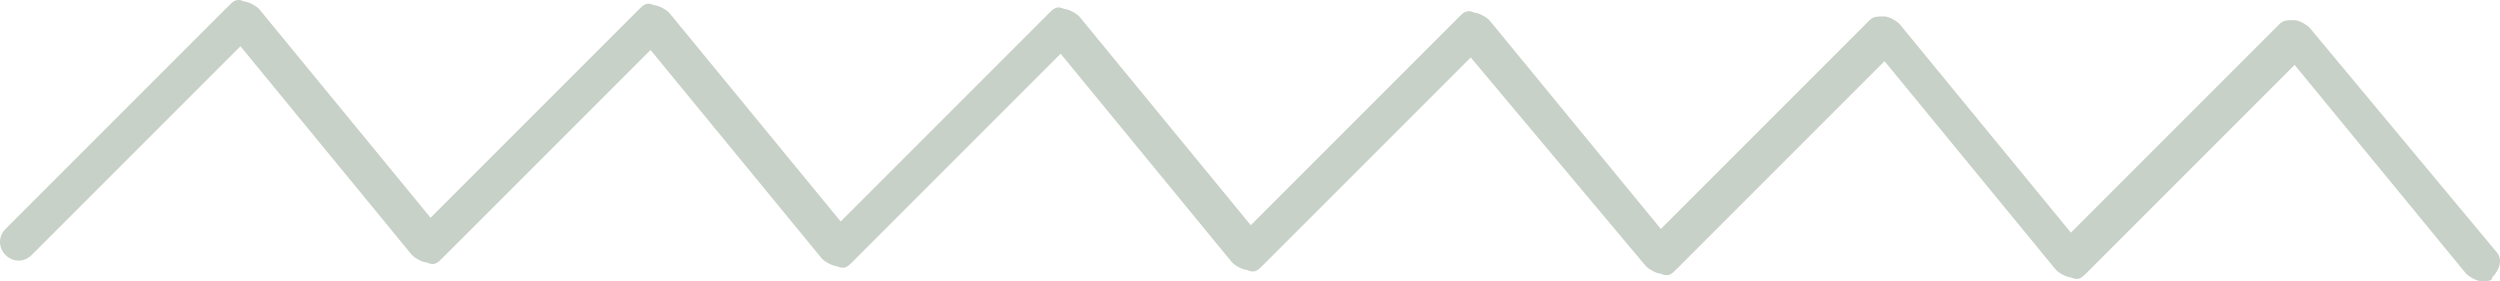
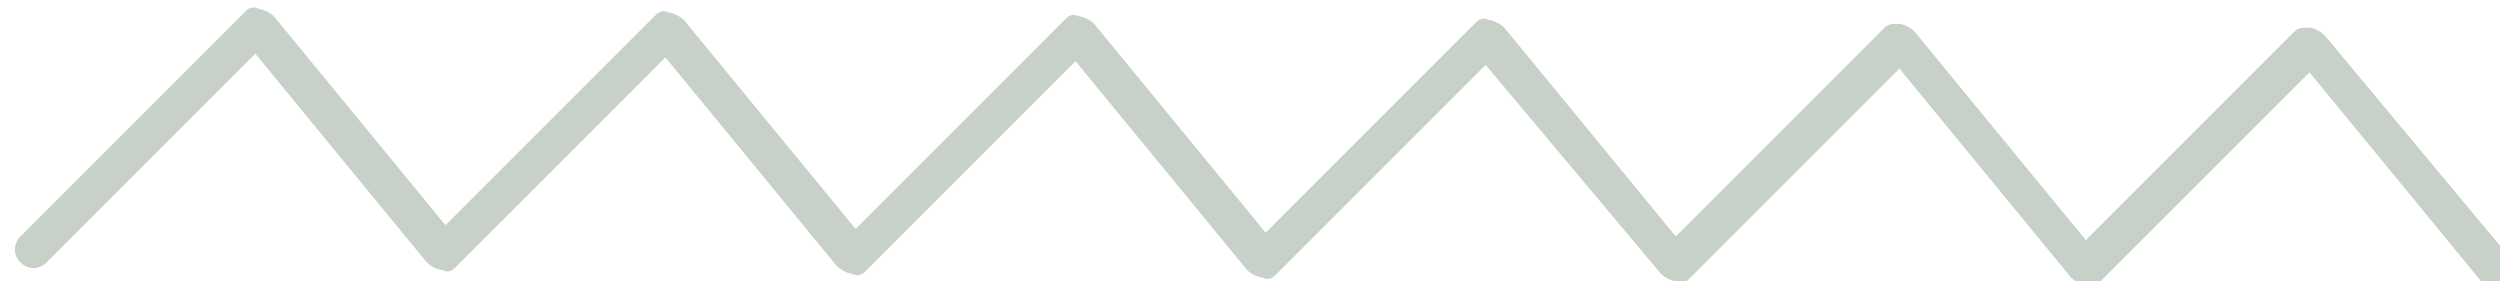
<svg xmlns="http://www.w3.org/2000/svg" height="7.541" width="67.059" xml:space="preserve" viewBox="0 0 67.059 7.541" y="0px" x="0px" id="Capa_1" version="1.1">
  <defs id="defs9" />
  <style id="style2" type="text/css">
	.st0{fill:#C7D1C8;}
</style>
-   <path style="fill:#c7d1c8" id="path4" d="m 66.55,7.541 c -0.1,0 -0.3,-0.1 -0.4,-0.2 l -4.6,-5.6 -5.6,5.6 c -0.1,0.1 -0.2,0.2 -0.4,0.1 -0.1,0 -0.3,-0.1 -0.4,-0.2 l -4.6,-5.6 -5.6,5.6 c -0.1,0.1 -0.2,0.2 -0.4,0.1 -0.1,0 -0.3,-0.1 -0.4,-0.2 l -4.7,-5.6 -5.6,5.6 c -0.1,0.1 -0.2,0.2 -0.4,0.1 -0.1,0 -0.3,-0.1 -0.4,-0.2 l -4.6,-5.6 -5.6,5.6 c -0.1,0.1 -0.2,0.2 -0.4,0.1 -0.1,0 -0.3,-0.1 -0.4,-0.2 l -4.6,-5.6 -5.6,5.6 c -0.1,0.1 -0.2,0.2 -0.4,0.1 -0.1,0 -0.3,-0.1 -0.4,-0.2 l -4.6,-5.6 -5.6,5.6 c -0.2,0.2 -0.5,0.2 -0.7,0 -0.2,-0.2 -0.2,-0.5 0,-0.7 l 6,-6 c 0.1,-0.1 0.2,-0.2 0.4,-0.1 0.1,0 0.3,0.1 0.4,0.2 l 4.6,5.6 5.6,-5.6 c 0.1,-0.1 0.2,-0.2 0.4,-0.1 0.1,0 0.3,0.1 0.4,0.2 l 4.6,5.6 5.6,-5.6 c 0.1,-0.1 0.2,-0.2 0.4,-0.1 0.1,0 0.3,0.1 0.4,0.2 l 4.6,5.6 5.6,-5.6 c 0.1,-0.1 0.2,-0.2 0.4,-0.1 0.1,0 0.3,0.1 0.4,0.2 l 4.6,5.6 5.6,-5.6 c 0.1,-0.1 0.2,-0.1 0.4,-0.1 0.1,0 0.3,0.1 0.4,0.2 l 4.6,5.6 5.6,-5.6 c 0.1,-0.1 0.2,-0.1 0.4,-0.1 0.1,0 0.3,0.1 0.4,0.2 l 5,6 c 0.2,0.2 0.1,0.5 -0.1,0.7 0,0.1 -0.1,0.1 -0.3,0.1 z" class="st0" />
+   <path style="fill:#c7d1c8" id="path4" d="m 66.55,7.541 l -4.6,-5.6 -5.6,5.6 c -0.1,0.1 -0.2,0.2 -0.4,0.1 -0.1,0 -0.3,-0.1 -0.4,-0.2 l -4.6,-5.6 -5.6,5.6 c -0.1,0.1 -0.2,0.2 -0.4,0.1 -0.1,0 -0.3,-0.1 -0.4,-0.2 l -4.7,-5.6 -5.6,5.6 c -0.1,0.1 -0.2,0.2 -0.4,0.1 -0.1,0 -0.3,-0.1 -0.4,-0.2 l -4.6,-5.6 -5.6,5.6 c -0.1,0.1 -0.2,0.2 -0.4,0.1 -0.1,0 -0.3,-0.1 -0.4,-0.2 l -4.6,-5.6 -5.6,5.6 c -0.1,0.1 -0.2,0.2 -0.4,0.1 -0.1,0 -0.3,-0.1 -0.4,-0.2 l -4.6,-5.6 -5.6,5.6 c -0.2,0.2 -0.5,0.2 -0.7,0 -0.2,-0.2 -0.2,-0.5 0,-0.7 l 6,-6 c 0.1,-0.1 0.2,-0.2 0.4,-0.1 0.1,0 0.3,0.1 0.4,0.2 l 4.6,5.6 5.6,-5.6 c 0.1,-0.1 0.2,-0.2 0.4,-0.1 0.1,0 0.3,0.1 0.4,0.2 l 4.6,5.6 5.6,-5.6 c 0.1,-0.1 0.2,-0.2 0.4,-0.1 0.1,0 0.3,0.1 0.4,0.2 l 4.6,5.6 5.6,-5.6 c 0.1,-0.1 0.2,-0.2 0.4,-0.1 0.1,0 0.3,0.1 0.4,0.2 l 4.6,5.6 5.6,-5.6 c 0.1,-0.1 0.2,-0.1 0.4,-0.1 0.1,0 0.3,0.1 0.4,0.2 l 4.6,5.6 5.6,-5.6 c 0.1,-0.1 0.2,-0.1 0.4,-0.1 0.1,0 0.3,0.1 0.4,0.2 l 5,6 c 0.2,0.2 0.1,0.5 -0.1,0.7 0,0.1 -0.1,0.1 -0.3,0.1 z" class="st0" />
</svg>